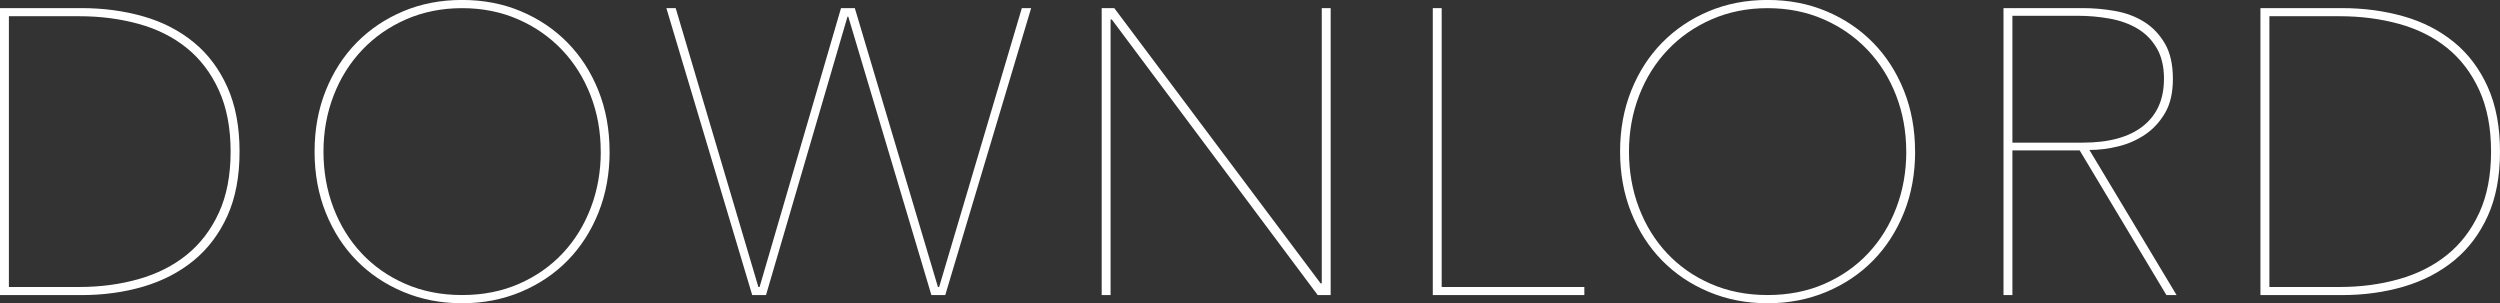
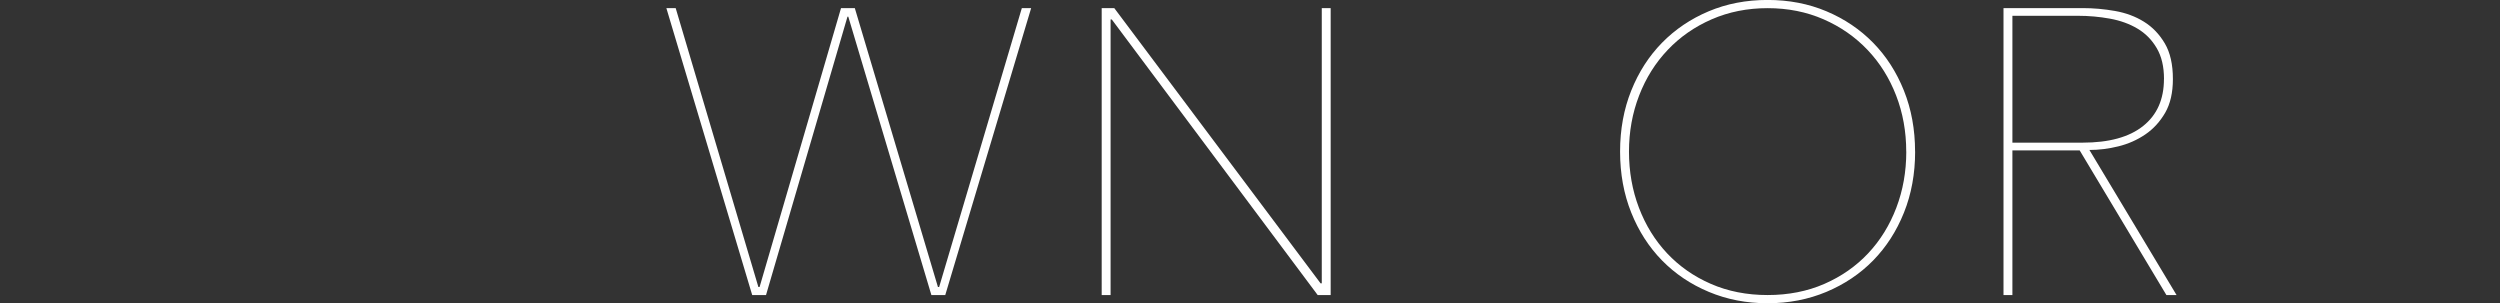
<svg xmlns="http://www.w3.org/2000/svg" id="_レイヤー_2" viewBox="0 0 474.93 57.6">
  <rect x="0" y="0" width="474.93" height="57.6" fill="#333333" stroke="none" />
  <defs>
    <style>.cls-1{fill:#fff;}</style>
  </defs>
  <g id="_レイヤー_1-2">
-     <path class="cls-1" d="m45.51,28.8c0,4.72-.77,8.79-2.31,12.2-1.54,3.41-3.67,6.24-6.38,8.47-2.72,2.23-5.91,3.89-9.57,4.97s-7.6,1.62-11.8,1.62H0V1.54h15.45c4.2,0,8.13.53,11.8,1.58,3.66,1.05,6.85,2.7,9.57,4.93,2.72,2.23,4.84,5.07,6.38,8.51,1.54,3.44,2.31,7.52,2.31,12.24ZM1.69,3.08v51.44h13.35c4.01,0,7.78-.5,11.3-1.5,3.52-1,6.57-2.54,9.14-4.62,2.57-2.08,4.6-4.74,6.09-7.97,1.49-3.23,2.24-7.11,2.24-11.63s-.75-8.41-2.24-11.67c-1.49-3.26-3.52-5.93-6.09-8.01-2.57-2.08-5.62-3.61-9.14-4.58-3.52-.97-7.29-1.46-11.3-1.46H1.69Z" />
-     <path class="cls-1" d="m115.81,28.8c0,4.21-.71,8.07-2.12,11.59-1.41,3.52-3.36,6.54-5.85,9.09-2.49,2.54-5.46,4.53-8.89,5.97-3.44,1.44-7.16,2.16-11.17,2.16s-7.73-.72-11.16-2.16c-3.44-1.44-6.4-3.43-8.89-5.97-2.49-2.54-4.44-5.57-5.85-9.09-1.41-3.52-2.12-7.38-2.12-11.59s.71-8.07,2.12-11.59c1.41-3.52,3.36-6.55,5.85-9.09,2.49-2.54,5.44-4.53,8.85-5.97,3.41-1.44,7.15-2.16,11.2-2.16s7.79.72,11.2,2.16c3.41,1.44,6.36,3.43,8.85,5.97,2.49,2.54,4.44,5.57,5.85,9.09,1.41,3.52,2.12,7.38,2.12,11.59Zm-1.69,0c0-3.8-.64-7.35-1.92-10.66-1.28-3.31-3.09-6.2-5.43-8.66-2.34-2.46-5.12-4.4-8.35-5.81-3.23-1.41-6.78-2.12-10.63-2.12s-7.39.71-10.63,2.12c-3.23,1.41-6.02,3.35-8.35,5.81-2.34,2.46-4.15,5.35-5.43,8.66-1.28,3.31-1.93,6.87-1.93,10.66s.63,7.35,1.89,10.66c1.26,3.31,3.04,6.2,5.35,8.66,2.31,2.46,5.08,4.4,8.32,5.81,3.23,1.41,6.83,2.12,10.78,2.12s7.55-.71,10.78-2.12c3.23-1.41,6.01-3.35,8.32-5.81,2.31-2.46,4.09-5.35,5.35-8.66,1.26-3.31,1.89-6.86,1.89-10.66Z" />
    <path class="cls-1" d="m179.56,56.06h-2.62l-15.79-52.9h-.15l-15.48,52.9h-2.62L126.59,1.54h1.77l15.71,52.98h.23L159.77,1.54h2.62l15.79,52.98h.23L194.12,1.54h1.77l-16.32,54.52Z" />
    <path class="cls-1" d="m250.33,56.06L211.21,3.7h-.23v52.36h-1.69V1.54h2.39l39.19,52.28h.23V1.54h1.69v54.52h-2.46Z" />
-     <path class="cls-1" d="m272.19,56.06V1.54h1.69v52.98h27.1v1.54h-28.8Z" />
    <path class="cls-1" d="m363.82,28.8c0,4.21-.71,8.07-2.12,11.59-1.41,3.52-3.36,6.54-5.85,9.09-2.49,2.54-5.46,4.53-8.89,5.97-3.44,1.44-7.16,2.16-11.17,2.16s-7.73-.72-11.16-2.16c-3.44-1.44-6.4-3.43-8.89-5.97-2.49-2.54-4.44-5.57-5.85-9.09-1.41-3.52-2.12-7.38-2.12-11.59s.71-8.07,2.12-11.59c1.41-3.52,3.36-6.55,5.85-9.09,2.49-2.54,5.44-4.53,8.85-5.97,3.41-1.44,7.15-2.16,11.2-2.16s7.79.72,11.2,2.16c3.41,1.44,6.36,3.43,8.85,5.97,2.49,2.54,4.44,5.57,5.85,9.09,1.41,3.52,2.12,7.38,2.12,11.59Zm-1.69,0c0-3.8-.64-7.35-1.92-10.66-1.28-3.31-3.09-6.2-5.43-8.66-2.34-2.46-5.12-4.4-8.35-5.81-3.23-1.41-6.78-2.12-10.63-2.12s-7.39.71-10.63,2.12c-3.23,1.41-6.02,3.35-8.35,5.81-2.34,2.46-4.15,5.35-5.43,8.66-1.28,3.31-1.93,6.87-1.93,10.66s.63,7.35,1.89,10.66,3.04,6.2,5.35,8.66c2.31,2.46,5.08,4.4,8.32,5.81,3.23,1.41,6.83,2.12,10.78,2.12s7.55-.71,10.78-2.12c3.23-1.41,6.01-3.35,8.32-5.81,2.31-2.46,4.09-5.35,5.35-8.66,1.26-3.31,1.89-6.86,1.89-10.66Z" />
    <path class="cls-1" d="m411.56,56.06l-16.48-27.49h-12.78v27.49h-1.69V1.54h15.09c2,0,4.03.18,6.08.54,2.05.36,3.89,1.04,5.5,2.04,1.62,1,2.94,2.38,3.97,4.12,1.03,1.75,1.54,4,1.54,6.78,0,2.57-.49,4.7-1.46,6.39-.98,1.69-2.23,3.07-3.77,4.12-1.54,1.05-3.25,1.81-5.12,2.27-1.87.46-3.71.69-5.51.69l16.56,27.57h-1.92Zm-.46-41.04c0-2.36-.46-4.32-1.39-5.89-.92-1.57-2.14-2.8-3.66-3.7-1.51-.9-3.26-1.53-5.24-1.89-1.98-.36-3.99-.54-6.04-.54h-12.47v24.1h13.32c5.03,0,8.87-1.05,11.51-3.16,2.64-2.1,3.96-5.08,3.96-8.93Z" />
-     <path class="cls-1" d="m474.93,28.8c0,4.72-.77,8.79-2.31,12.2-1.54,3.41-3.67,6.24-6.38,8.47-2.72,2.23-5.91,3.89-9.57,4.97-3.67,1.08-7.6,1.62-11.8,1.62h-15.45V1.54h15.45c4.2,0,8.13.53,11.8,1.58,3.66,1.05,6.85,2.7,9.57,4.93,2.72,2.23,4.84,5.07,6.38,8.51,1.54,3.44,2.31,7.52,2.31,12.24Zm-43.81-25.72v51.44h13.34c4.01,0,7.78-.5,11.3-1.5,3.52-1,6.57-2.54,9.14-4.62,2.57-2.08,4.6-4.74,6.09-7.97,1.49-3.23,2.24-7.11,2.24-11.63s-.75-8.41-2.24-11.67c-1.49-3.26-3.52-5.93-6.09-8.01-2.57-2.08-5.62-3.61-9.14-4.58-3.52-.97-7.29-1.46-11.3-1.46h-13.34Z" />
  </g>
</svg>